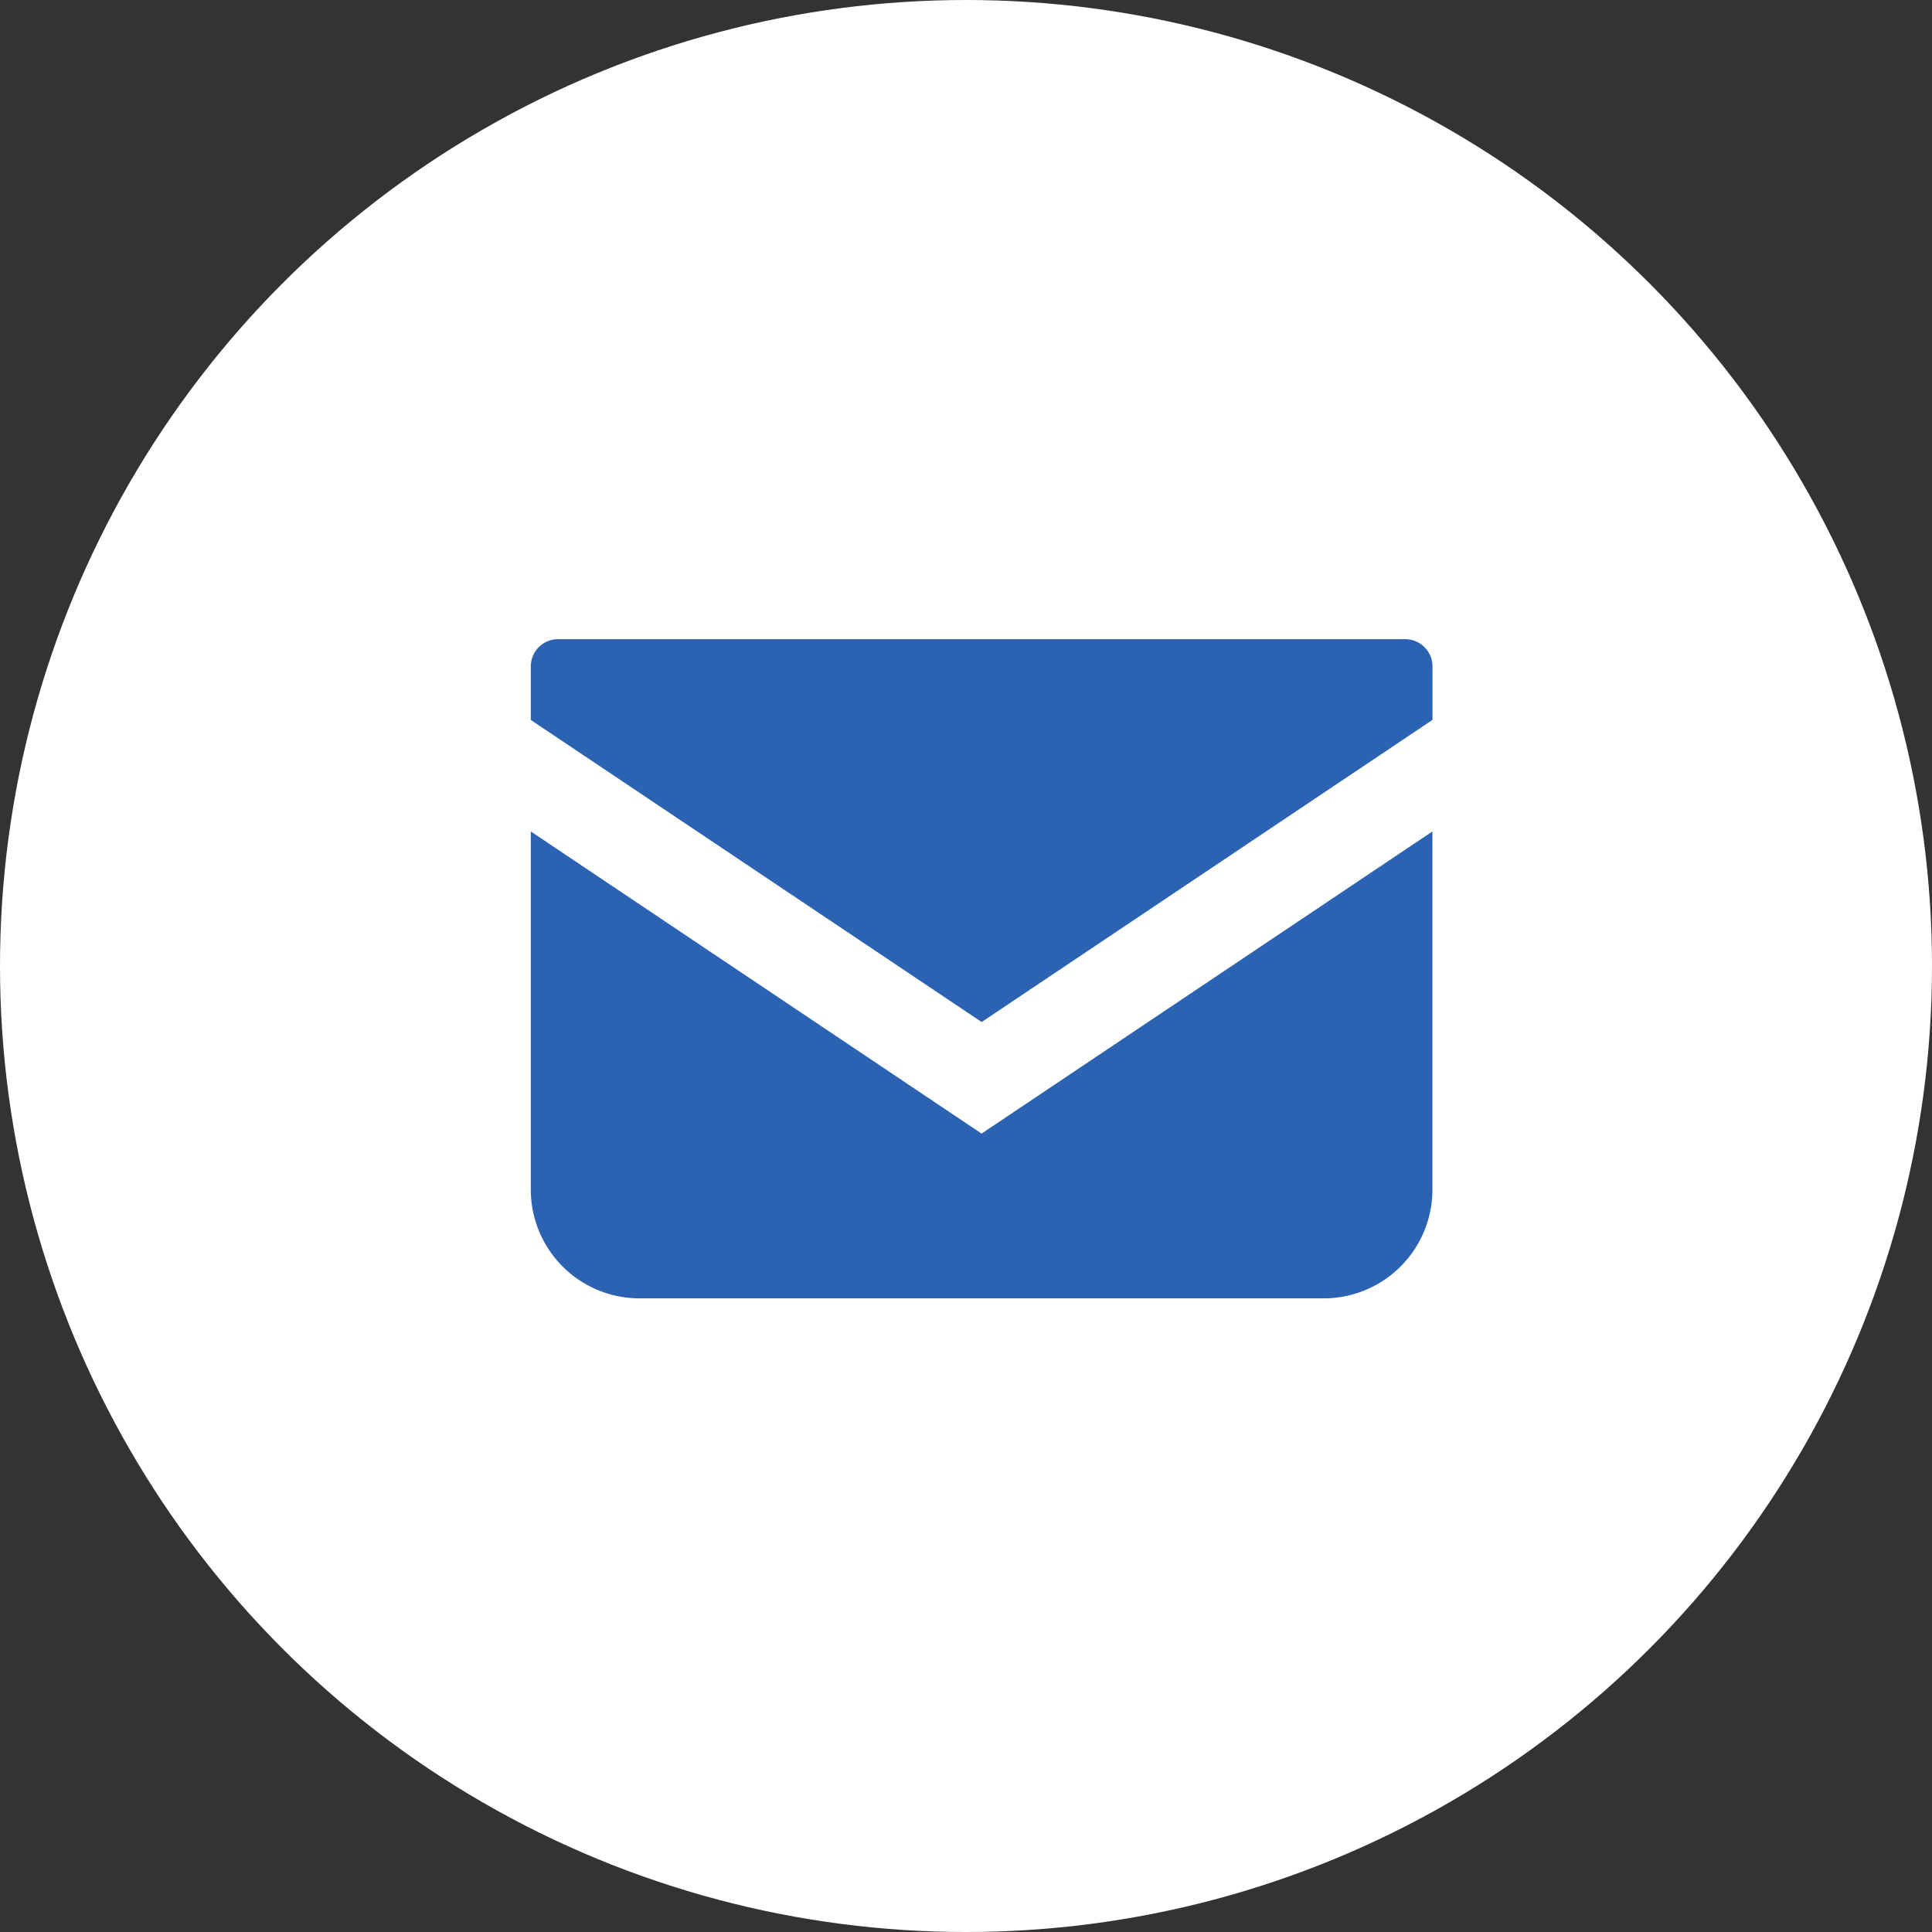
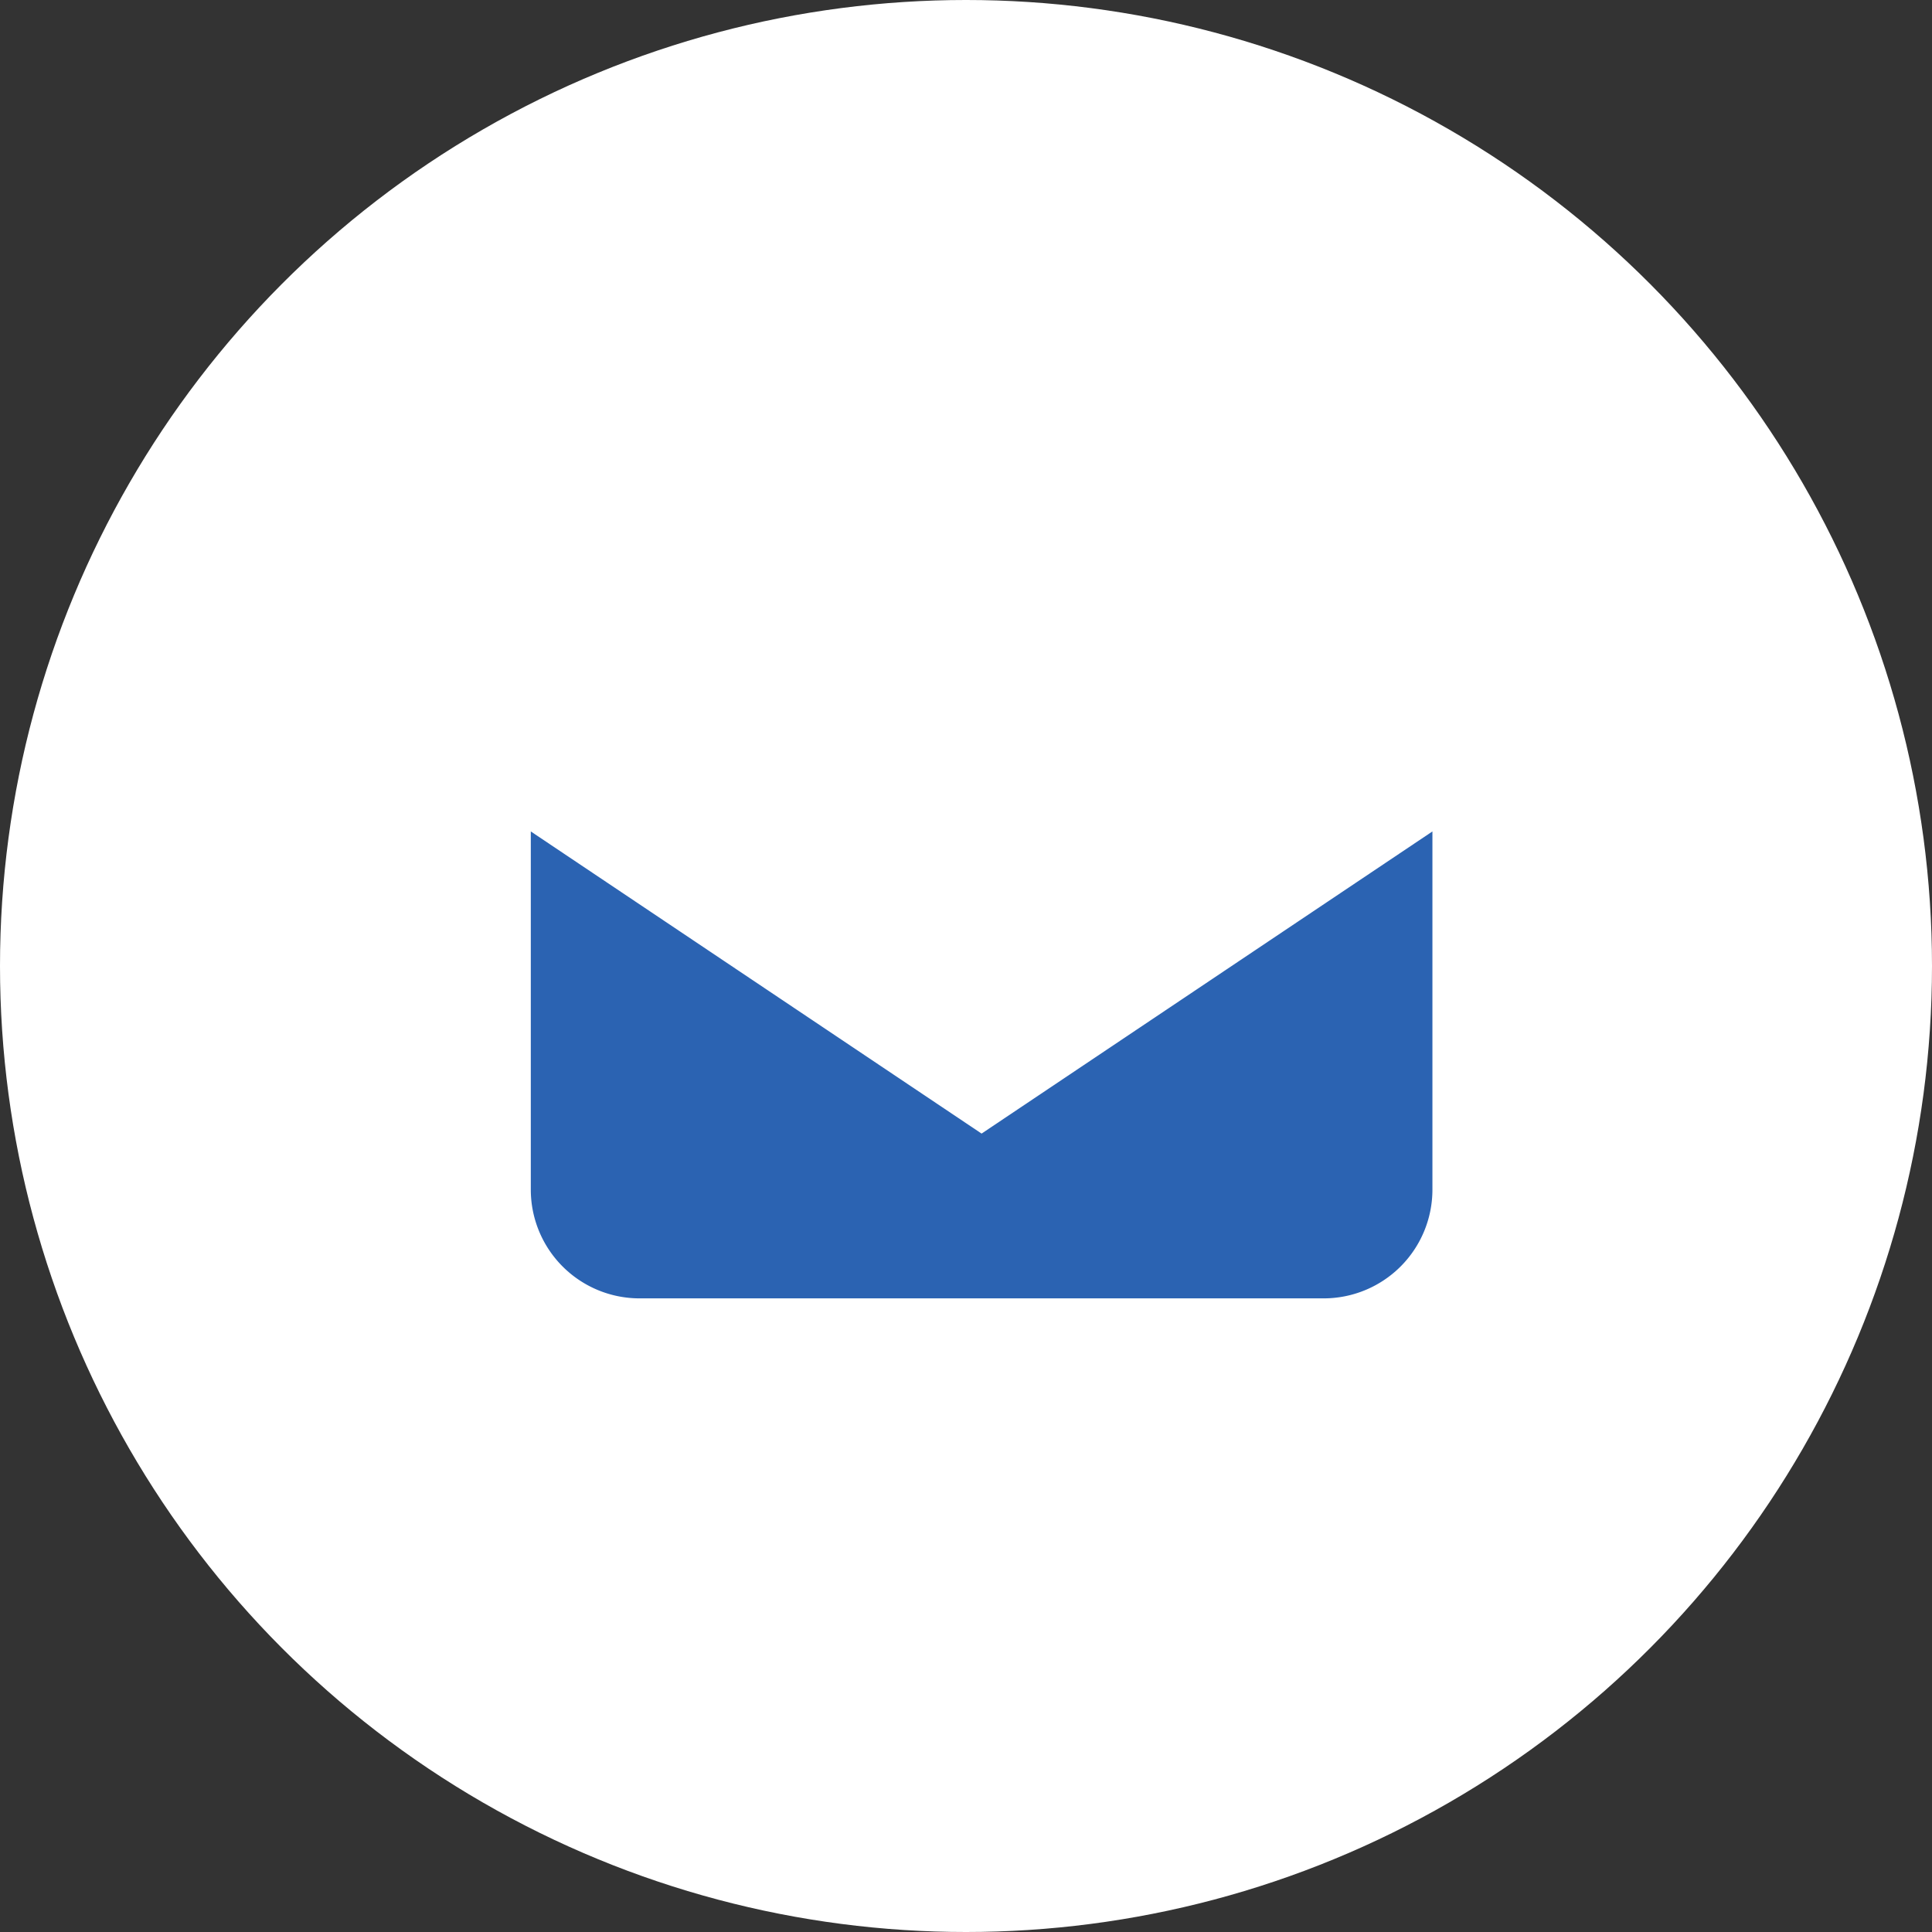
<svg xmlns="http://www.w3.org/2000/svg" width="31" height="31" viewBox="0 0 31 31">
  <rect x="0" y="0" width="31" height="31" fill="#333333" stroke="none" />
  <g id="グループ_405203" data-name="グループ 405203" transform="translate(-59 -975)">
    <circle id="楕円形_2053" data-name="楕円形 2053" cx="15.5" cy="15.5" r="15.5" transform="translate(59 975)" fill="#fff" />
    <g id="メールの無料アイコン" transform="translate(67.517 985.256)">
-       <path id="パス_62" data-name="パス 62" d="M14.031,68.828H.436A.437.437,0,0,0,0,69.265v.859l7.234,4.847,7.234-4.848v-.858A.437.437,0,0,0,14.031,68.828Z" transform="translate(0 -68.828)" fill="#2b63b2" />
      <path id="パス_63" data-name="パス 63" d="M0,178v5.747a1.745,1.745,0,0,0,1.746,1.745H12.721a1.745,1.745,0,0,0,1.746-1.745V178l-7.234,4.848Z" transform="translate(0 -174.915)" fill="#2b63b2" />
    </g>
  </g>
</svg>